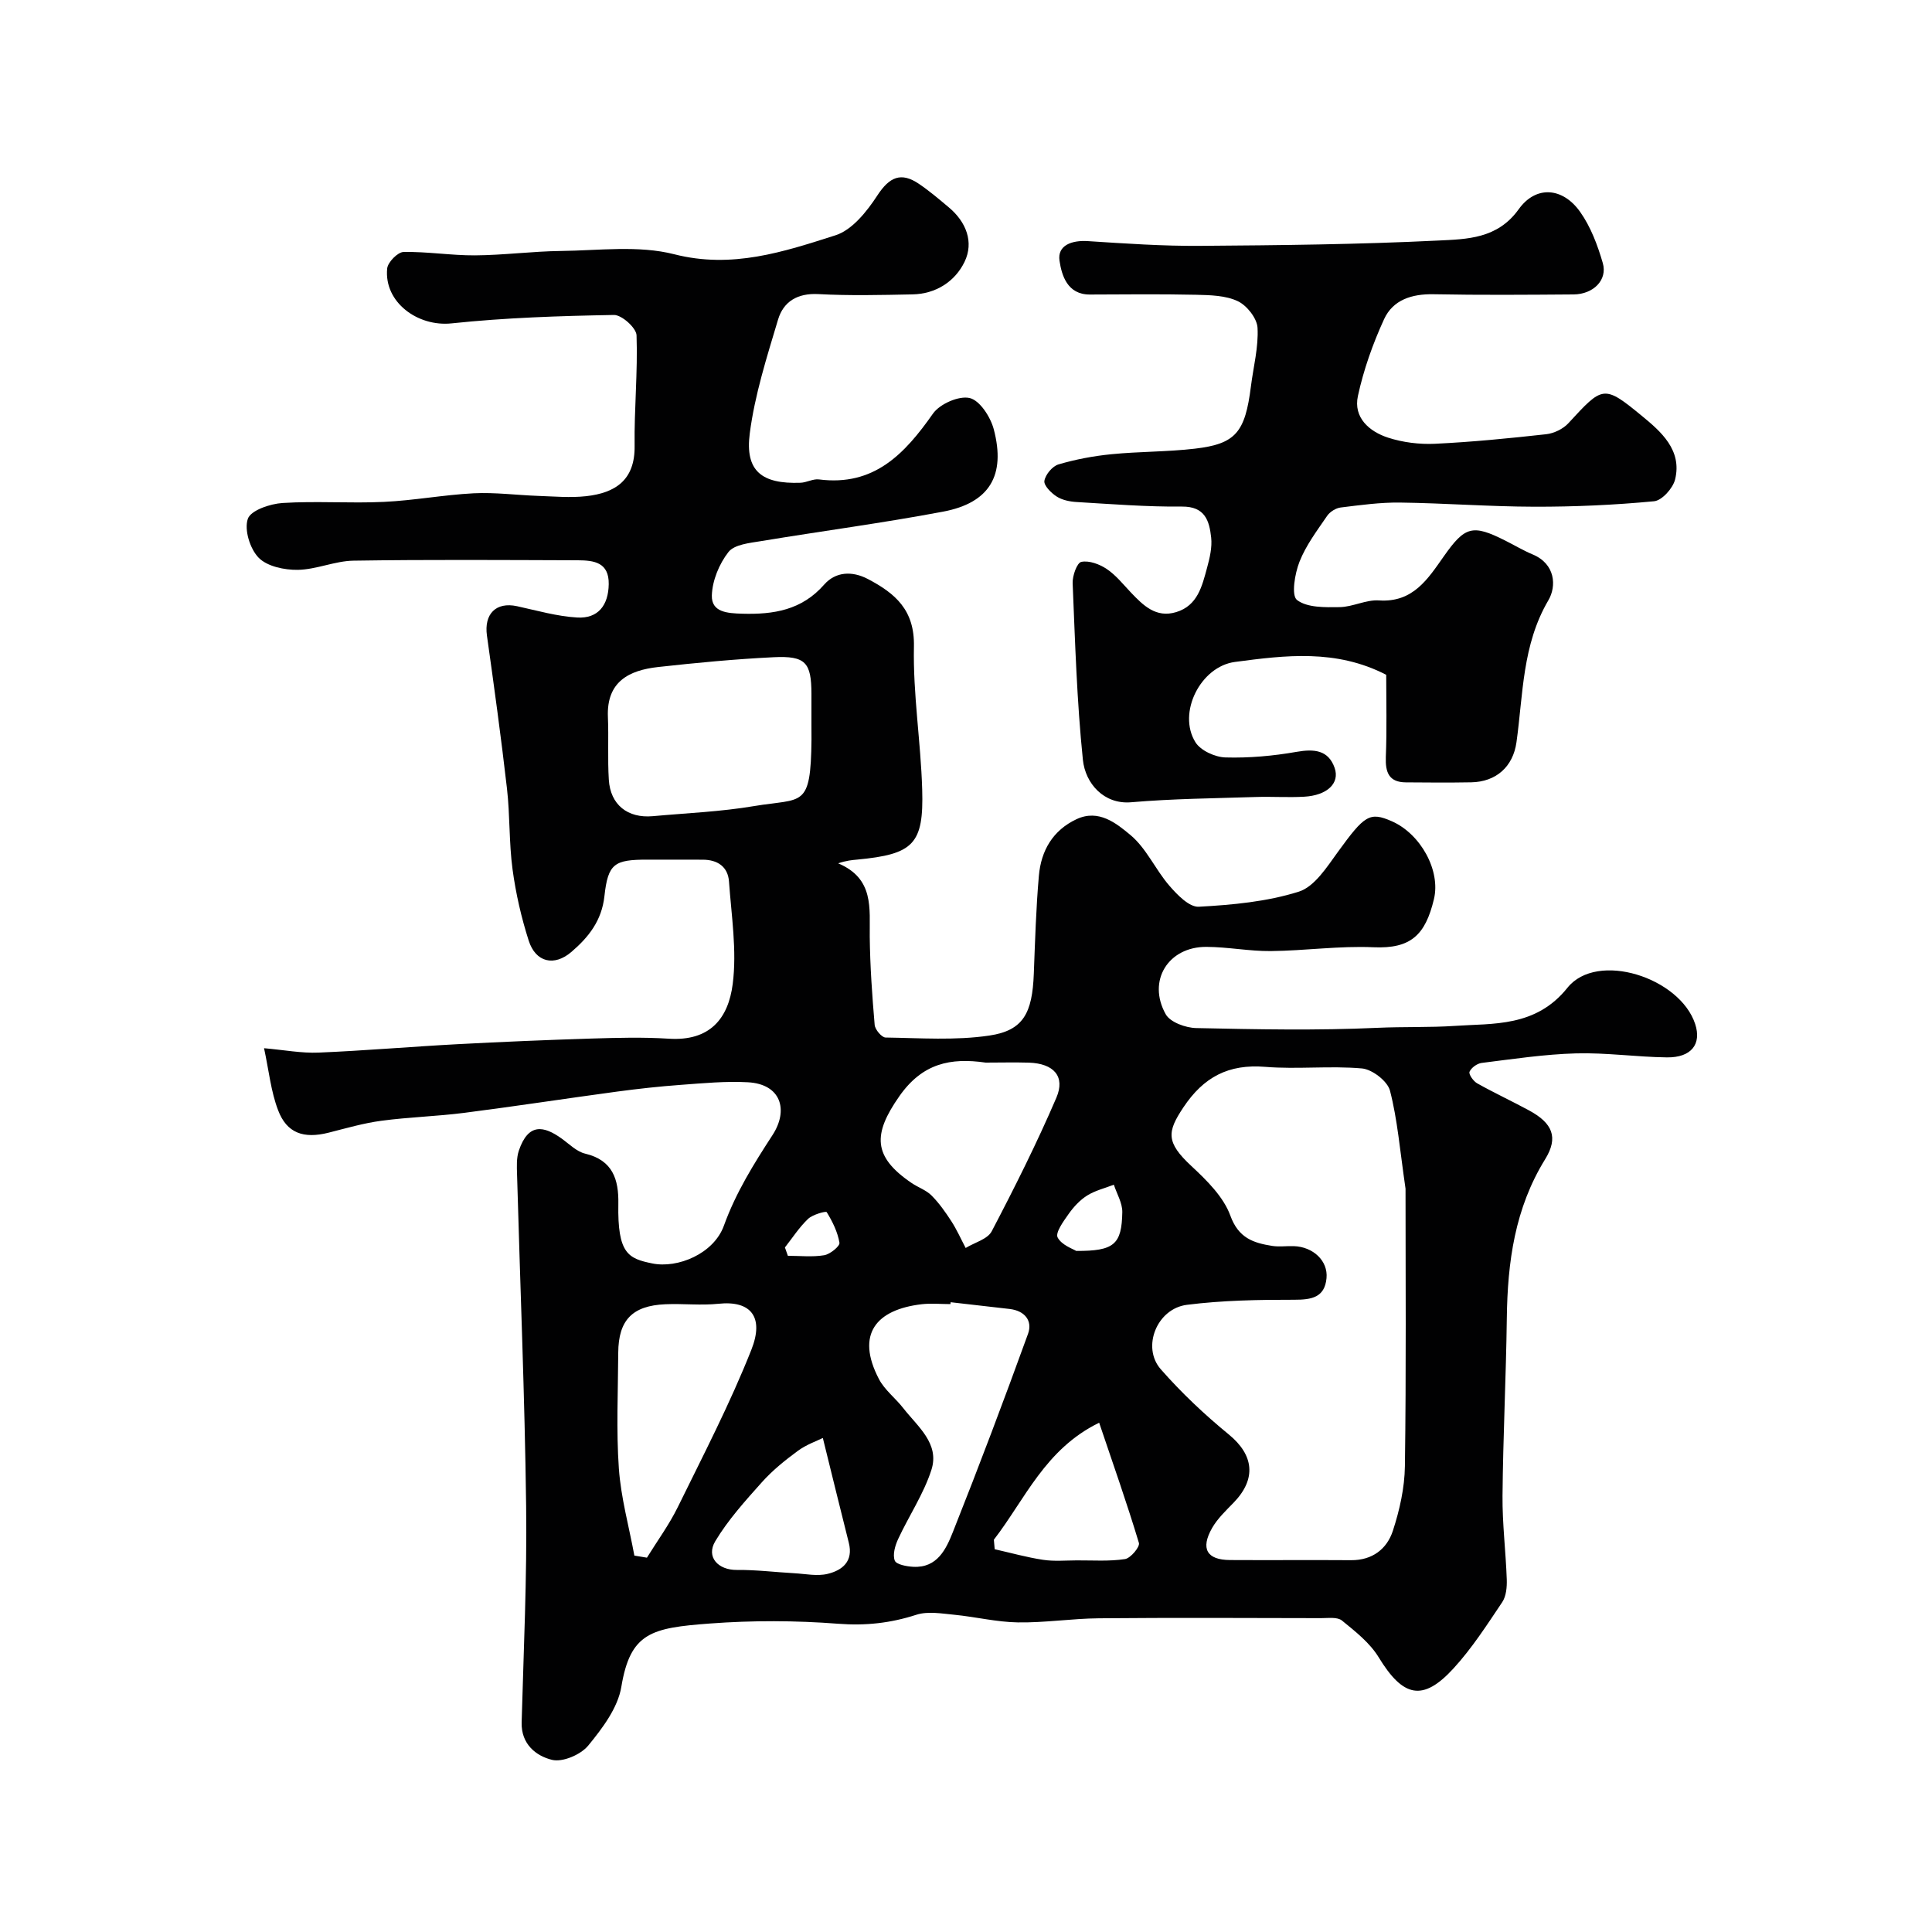
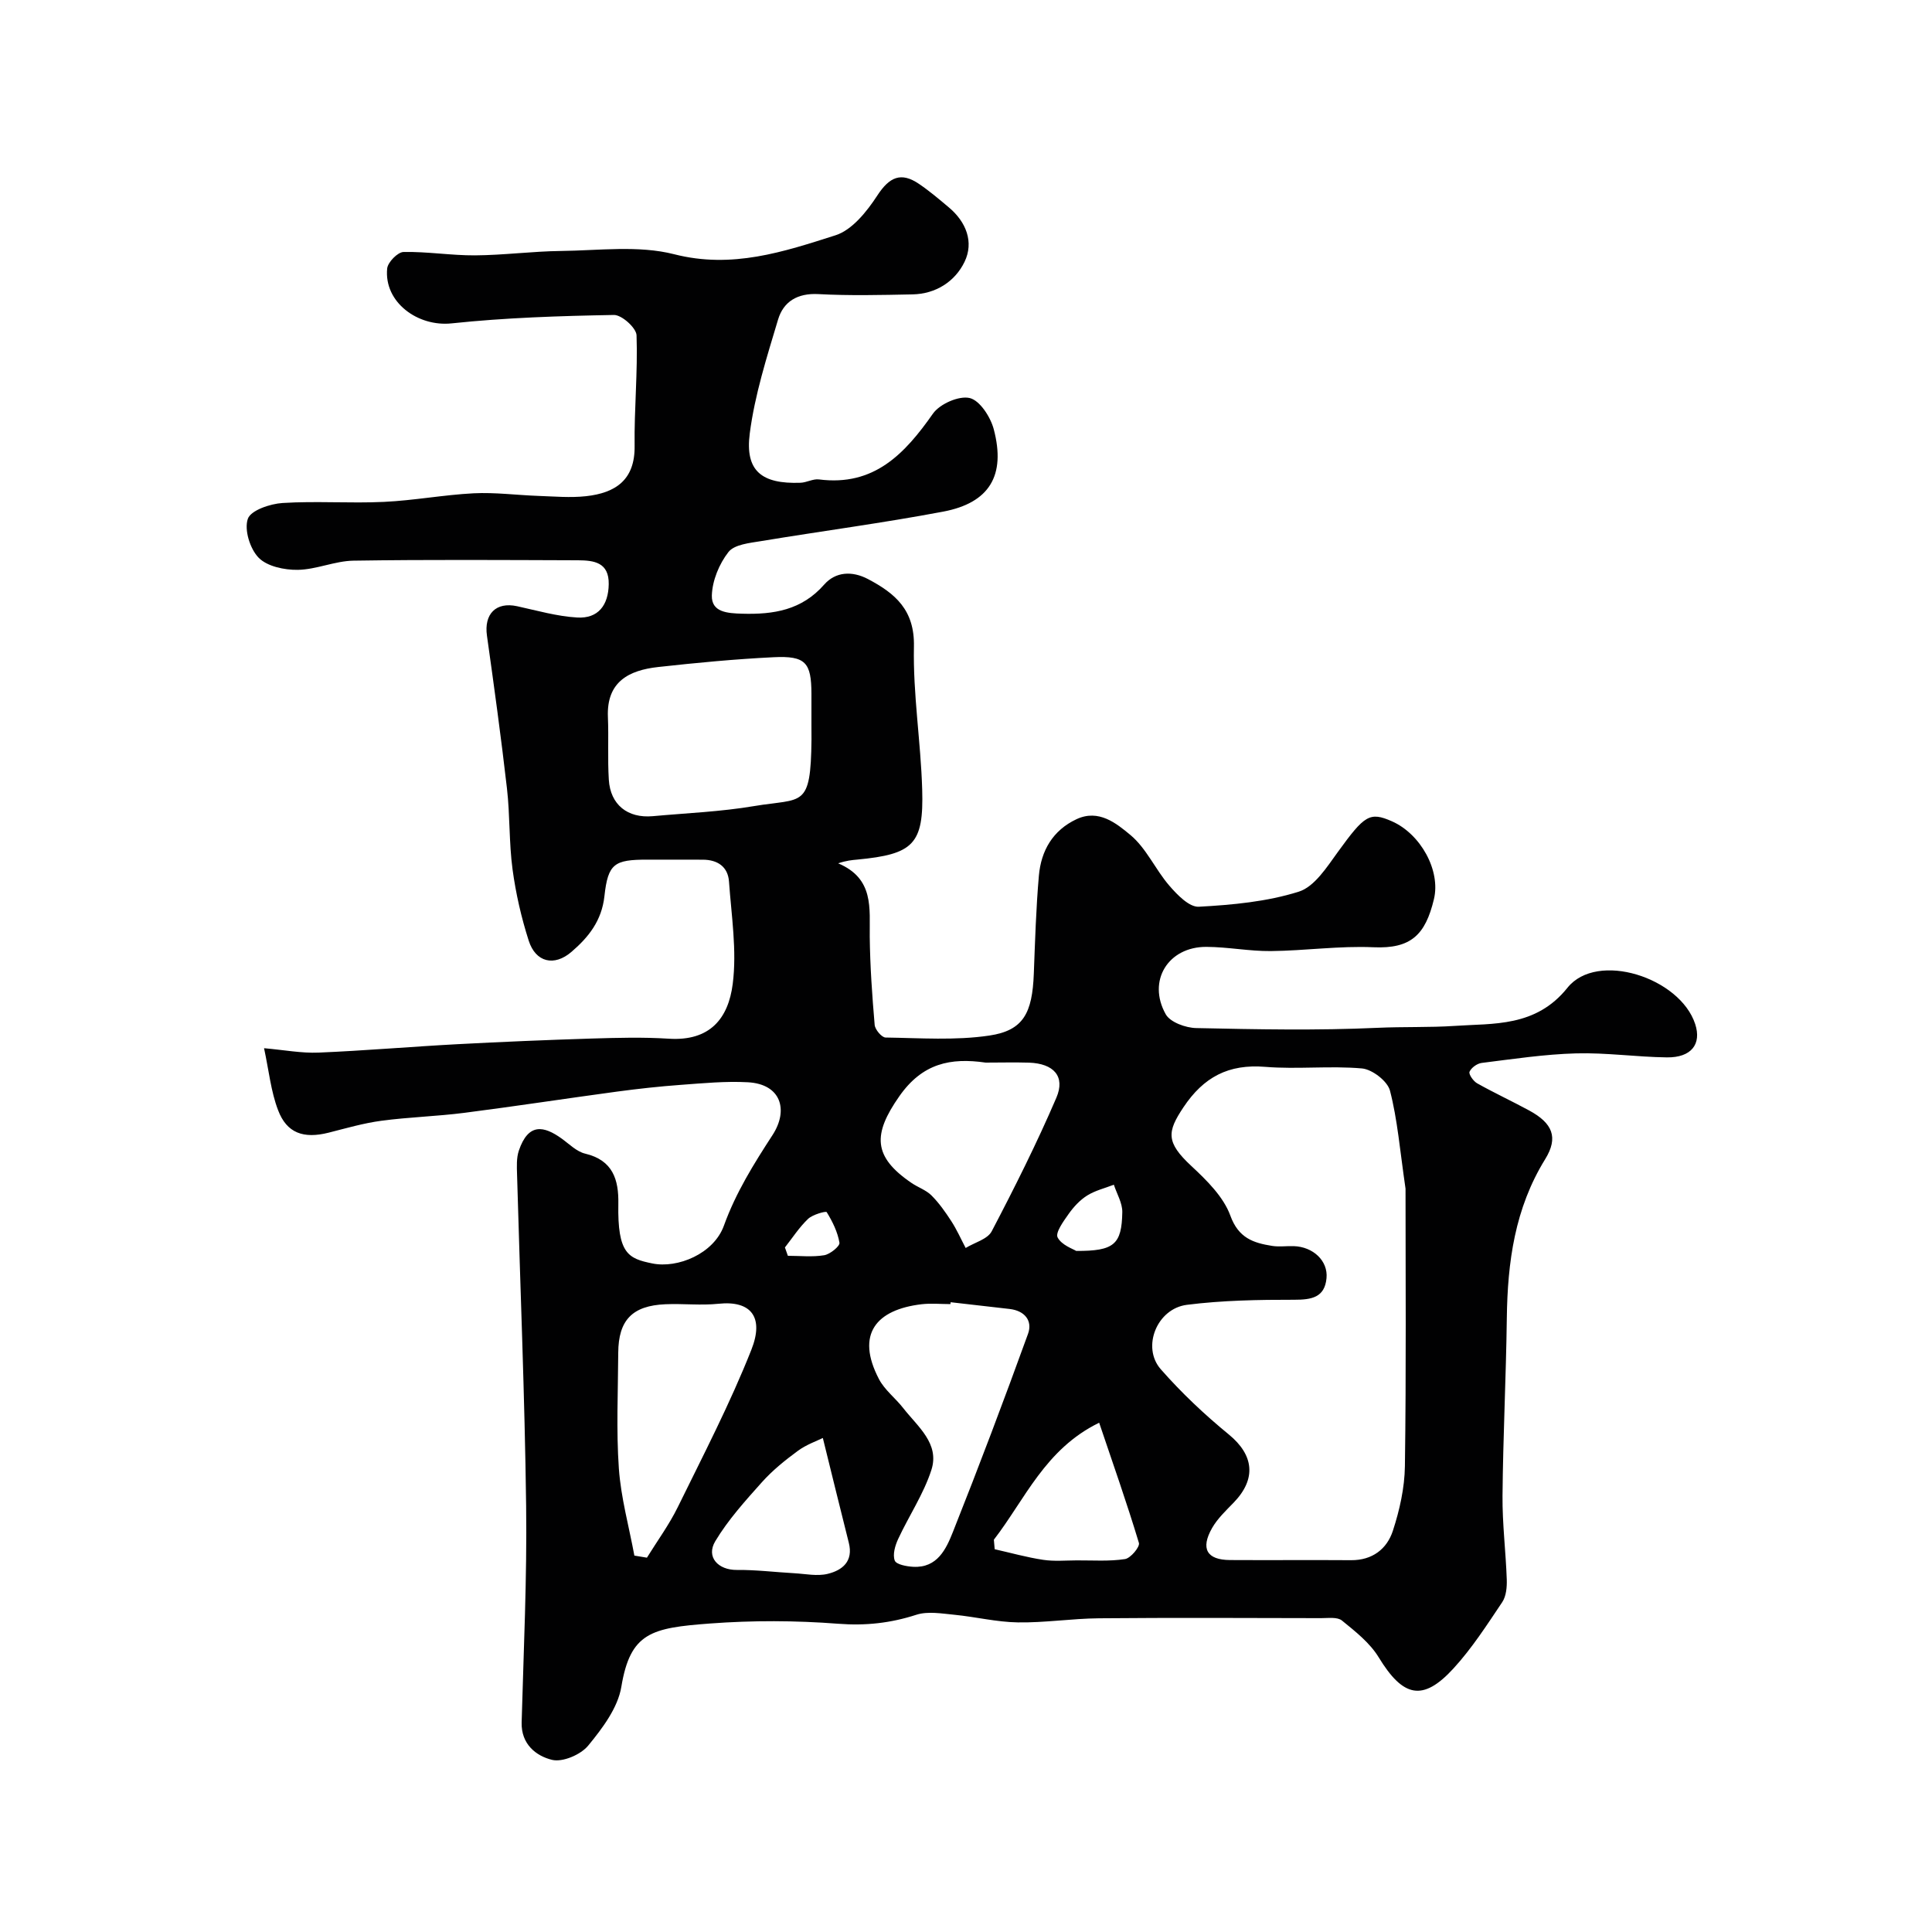
<svg xmlns="http://www.w3.org/2000/svg" enable-background="new 0 0 400 400" viewBox="0 0 400 400">
  <g fill="#010102">
    <path d="m54.67 217.02c4.22.37 7.77 1.06 11.29.91 9.58-.4 19.13-1.23 28.71-1.74 9.25-.49 18.51-.88 27.78-1.17 5.33-.16 10.68-.31 15.99.03 8.58.56 12.35-4.22 13.26-11.32.89-6.93-.27-14.15-.77-21.22-.22-3.06-2.36-4.51-5.41-4.52-3.83-.01-7.67-.01-11.5-.01-6.81 0-8.14.79-8.88 7.56-.56 5.1-3.3 8.51-6.83 11.54-3.57 3.07-7.41 2.17-8.85-2.34-1.53-4.78-2.67-9.76-3.34-14.73-.75-5.55-.52-11.22-1.16-16.78-1.21-10.56-2.66-21.09-4.14-31.61-.64-4.51 1.87-7.06 6.24-6.11 4.13.9 8.27 2.1 12.45 2.34 4.33.25 6.45-2.54 6.52-6.89.08-4.55-3.08-4.94-6.36-4.96-15.5-.05-31-.16-46.49.08-3.85.06-7.68 1.84-11.53 1.9-2.76.04-6.32-.7-8.09-2.5-1.8-1.83-3.03-5.8-2.25-8.06.6-1.76 4.61-3.12 7.19-3.28 6.97-.44 14 .1 20.98-.23 6.21-.29 12.38-1.46 18.59-1.78 4.43-.22 8.89.38 13.35.54 3.31.11 6.65.42 9.92.06 6.06-.67 10.15-3.33 10.05-10.42-.1-7.63.67-15.28.4-22.89-.05-1.53-3.07-4.24-4.68-4.21-11.21.2-22.46.56-33.6 1.74-7 .75-14.04-4.37-13.35-11.36.13-1.3 2.18-3.39 3.38-3.42 4.93-.1 9.87.73 14.8.7 5.93-.04 11.86-.84 17.79-.91 7.84-.09 16.06-1.21 23.46.68 11.98 3.06 22.66-.5 33.4-3.93 3.45-1.1 6.51-4.95 8.66-8.25 2.49-3.81 4.89-4.92 8.61-2.39 2.17 1.47 4.18 3.18 6.19 4.87 3.6 3.02 5.22 7.19 3.25 11.27-1.96 4.05-5.92 6.65-10.78 6.74-6.5.13-13.01.29-19.49-.06-4.32-.23-7.22 1.54-8.34 5.27-2.32 7.76-4.83 15.59-5.86 23.58-1.01 7.78 2.47 10.5 10.51 10.21 1.28-.05 2.6-.85 3.82-.69 11.39 1.46 17.74-5.27 23.59-13.61 1.41-2.02 5.39-3.77 7.62-3.24 2.1.5 4.31 3.93 4.98 6.47 2.52 9.56-.89 15.24-10.49 17.05-12.5 2.36-25.13 4.02-37.68 6.1-2.37.39-5.53.69-6.76 2.26-1.92 2.45-3.35 5.92-3.44 9-.09 3.47 3.2 3.68 6.27 3.77 6.52.19 12.34-.73 16.99-6.03 2.35-2.67 5.76-2.88 9.07-1.14 5.64 2.97 9.67 6.4 9.51 13.96-.21 9.85 1.42 19.72 1.71 29.6.34 11.36-1.82 13.41-13.45 14.52-1.08.1-2.16.18-3.95.77 7.49 3.17 6.47 9.31 6.54 15.2.07 6.09.5 12.18 1.02 18.25.08.97 1.46 2.61 2.26 2.62 7.17.1 14.45.64 21.49-.41s8.89-4.64 9.2-12.82c.26-6.77.46-13.55 1.05-20.29.46-5.17 2.87-9.38 7.8-11.69 4.59-2.15 8.26.88 11.13 3.26 3.31 2.74 5.18 7.15 8.07 10.5 1.63 1.89 4.12 4.47 6.1 4.37 6.97-.38 14.11-1.04 20.71-3.12 3.27-1.03 5.84-5.12 8.12-8.26 5.49-7.56 6.54-8.34 11.16-6.31 5.94 2.62 10.13 10.18 8.7 16.12-1.77 7.41-4.77 10.3-12.5 9.96-7.07-.32-14.19.72-21.29.79-4.43.04-8.87-.85-13.3-.87-7.92-.05-12.32 7.02-8.44 13.95.93 1.66 4.14 2.82 6.32 2.86 12.49.27 25.01.52 37.48-.05 5.41-.25 10.89-.05 16.06-.4 7.91-.55 16.75.31 23.31-7.89 6.13-7.66 23.29-2.14 26.45 7.51 1.36 4.16-.8 6.96-5.86 6.9-6.27-.08-12.54-1-18.79-.83-6.54.18-13.06 1.17-19.57 1.98-.94.12-2.15 1-2.5 1.83-.21.51.79 1.95 1.58 2.39 3.54 1.99 7.23 3.7 10.8 5.64 4.79 2.61 6.08 5.54 3.28 10.07-6.29 10.18-7.79 21.3-7.94 32.91-.16 12.27-.78 24.53-.89 36.8-.05 5.76.68 11.53.88 17.3.05 1.57-.11 3.46-.94 4.7-3.16 4.71-6.27 9.55-10.08 13.71-6.37 6.96-10.46 5.98-15.51-2.31-1.82-2.98-4.82-5.34-7.59-7.59-.95-.78-2.86-.5-4.33-.5-15.33-.03-30.66-.11-45.99.03-5.6.05-11.21.94-16.8.85-4.38-.07-8.73-1.15-13.12-1.58-2.62-.25-5.5-.77-7.88 0-5.34 1.73-10.51 2.3-16.19 1.86-8.8-.68-17.74-.71-26.54-.05-12.12.91-16.48 1.85-18.35 13.11-.72 4.35-3.92 8.59-6.86 12.17-1.55 1.88-5.28 3.48-7.48 2.95-3.3-.8-6.42-3.24-6.3-7.75.41-14.95 1.12-29.9.93-44.85-.29-22.87-1.24-45.73-1.88-68.6-.05-1.65-.14-3.41.37-4.93 1.97-5.81 5.19-5.13 8.84-2.52 1.59 1.14 3.12 2.72 4.9 3.14 5.72 1.36 6.95 5.36 6.86 10.38-.19 10.36 2.07 11.34 7.02 12.35 5.26 1.08 12.74-2 14.84-7.83 2.47-6.84 6.18-12.77 10.07-18.76 3.34-5.15 1.79-10.55-5.13-10.92-4.6-.25-9.26.2-13.88.54-4.42.32-8.83.81-13.23 1.4-10.53 1.42-21.03 3.04-31.57 4.39-5.7.73-11.47.88-17.16 1.64-3.69.49-7.32 1.55-10.95 2.47-5.17 1.3-8.66.11-10.46-4.67-1.48-3.86-1.89-8.12-2.9-12.82zm236.33 29.08c-1.18-8.07-1.67-14.32-3.22-20.29-.51-1.97-3.66-4.4-5.79-4.6-6.64-.59-13.4.21-20.04-.33-7.58-.62-12.75 2.09-16.95 8.4-3.35 5.03-3.66 7.19 1.66 12.13 3.18 2.96 6.65 6.37 8.07 10.27 1.69 4.66 4.77 5.65 8.65 6.27 1.46.23 2.99 0 4.49.05 3.98.13 7.12 3.03 6.77 6.64-.38 4.01-3.11 4.46-6.68 4.46-7.41-.01-14.89.12-22.23 1.05-6.22.79-9.4 8.78-5.41 13.33 4.28 4.88 9.07 9.4 14.09 13.51 5.17 4.24 5.79 9.17 1 14.12-1.6 1.65-3.34 3.29-4.46 5.25-2.44 4.29-1.08 6.6 3.7 6.63 8.36.05 16.72-.03 25.08.03 4.4.03 7.42-2.32 8.65-6.09 1.4-4.29 2.43-8.9 2.49-13.38.28-19.76.13-39.51.13-57.45zm-123-95.98c0-2.16.01-4.32 0-6.48-.02-6.48-1.21-7.89-7.83-7.57-7.99.39-15.97 1.15-23.92 2.03-6.03.67-10.69 3.03-10.39 10.33.18 4.33-.08 8.69.19 13.01.32 5.17 3.89 8.01 9.11 7.54 7-.64 14.06-.92 20.98-2.09 10.04-1.7 11.72.62 11.87-13.79 0-.99-.01-1.99-.01-2.98zm28.82 119.49c-.01.13-.03.26-.04.39-2 0-4.02-.2-5.99.03-9.35 1.11-13.68 6.16-8.82 15.48 1.18 2.27 3.43 3.96 5.04 6.03 2.97 3.82 7.59 7.33 5.82 12.81-1.61 4.98-4.65 9.49-6.88 14.29-.63 1.36-1.17 3.22-.7 4.46.31.82 2.48 1.22 3.84 1.29 4.98.26 6.8-3.69 8.21-7.24 5.4-13.58 10.56-27.25 15.54-40.99.99-2.73-.7-4.79-3.8-5.15-4.08-.48-8.15-.93-12.22-1.4zm-65.48 52.46c.87.14 1.73.29 2.6.43 2.14-3.47 4.58-6.79 6.37-10.43 5.29-10.78 10.84-21.47 15.25-32.61 2.68-6.76-.06-10.24-6.8-9.53-3.63.38-7.33-.06-10.99.1-6.86.29-9.73 3.29-9.77 10.04-.04 8-.43 16.03.13 23.99.43 6.04 2.1 12.01 3.21 18.01zm72.72-102.07c-7.26-1.05-13.08.13-17.86 6.96-5.51 7.87-5.51 12.5 2.54 17.97 1.34.91 3 1.46 4.11 2.57 1.58 1.58 2.89 3.45 4.11 5.33 1.14 1.76 1.99 3.69 2.97 5.55 1.84-1.13 4.53-1.81 5.39-3.45 4.75-9.07 9.35-18.25 13.39-27.66 1.9-4.43-.56-7.08-5.66-7.26-3-.09-5.99-.01-8.99-.01zm1.71 98.78c.06.66.11 1.31.17 1.97 3.33.75 6.63 1.68 10 2.19 2.28.35 4.64.13 6.97.12 3.35-.02 6.74.23 10.01-.27 1.16-.18 3.12-2.53 2.88-3.34-2.49-8.27-5.37-16.42-8.23-24.89-11.19 5.45-15.33 15.84-21.8 24.22zm-35.41-21.06c-1.25.62-3.42 1.37-5.18 2.67-2.64 1.94-5.25 4.04-7.43 6.48-3.46 3.87-7.01 7.8-9.66 12.22-1.97 3.29.62 5.99 4.47 5.95 3.96-.04 7.92.46 11.88.68 2.32.13 4.76.66 6.92.13 3.04-.74 5.36-2.59 4.37-6.46-1.74-6.88-3.42-13.8-5.37-21.67zm52.45-38.73c7.88.04 9.43-1.35 9.55-8.03.03-1.88-1.13-3.79-1.75-5.68-1.86.73-3.88 1.2-5.54 2.25-1.5.94-2.8 2.36-3.83 3.82-1.06 1.5-2.78 3.86-2.27 4.85.83 1.6 3.23 2.39 3.84 2.79zm-60.3-.72c.2.58.41 1.15.61 1.73 2.52 0 5.08.29 7.53-.12 1.22-.21 3.26-1.87 3.15-2.58-.37-2.22-1.44-4.39-2.64-6.34-.16-.26-2.9.49-3.85 1.39-1.83 1.74-3.23 3.92-4.8 5.92z" />
-     <path d="m287 139.71c-10.38-5.36-20.87-4.05-31.33-2.66-7.1.94-11.95 10.53-8.17 16.62 1.07 1.73 4.07 3.09 6.22 3.15 4.9.14 9.89-.31 14.73-1.16 3.65-.64 6.58-.37 7.87 3.32 1.12 3.21-1.58 5.7-6.29 5.97-3.34.19-6.71-.05-10.06.06-8.6.28-17.22.35-25.79 1.09-5.61.48-9.47-3.86-9.98-8.79-1.25-12.13-1.61-24.37-2.12-36.57-.06-1.53.9-4.23 1.8-4.41 1.61-.33 3.77.48 5.25 1.47 1.9 1.27 3.4 3.17 5 4.86 2.57 2.69 5.2 5.34 9.39 4.07 4.45-1.35 5.36-5.4 6.39-9.18.55-2.02 1.07-4.21.85-6.25-.38-3.44-1.24-6.47-6.06-6.42-7.26.07-14.52-.51-21.78-.94-1.42-.08-3-.4-4.16-1.15-1.14-.73-2.68-2.28-2.53-3.23.21-1.3 1.66-3.04 2.92-3.41 3.56-1.05 7.28-1.75 10.98-2.11 5.74-.57 11.55-.48 17.27-1.15 8.45-.99 10.39-3.37 11.59-12.9.51-4.05 1.59-8.12 1.37-12.12-.11-1.97-2.2-4.62-4.08-5.51-2.53-1.2-5.72-1.26-8.64-1.33-7.33-.16-14.66-.08-21.99-.05-4.7.02-5.84-4.02-6.29-6.99-.48-3.21 2.55-4.28 5.86-4.07 7.75.5 15.53 1.04 23.29.98 16.43-.12 32.87-.29 49.27-1.1 5.93-.29 12.26-.34 16.65-6.48 3.58-5 9.14-4.53 12.73.56 2.19 3.1 3.61 6.89 4.68 10.58 1.02 3.51-1.96 6.47-6.05 6.5-9.66.07-19.33.15-28.98-.04-4.49-.09-8.41 1.15-10.25 5.16-2.33 5.08-4.24 10.46-5.42 15.91-.97 4.46 2.34 7.35 6.24 8.62 3.06.99 6.49 1.42 9.71 1.27 7.7-.37 15.38-1.13 23.04-1.98 1.61-.18 3.49-1.09 4.58-2.27 7.12-7.73 7.29-8.06 15.24-1.51 3.91 3.21 8.36 7.06 6.86 13.15-.45 1.82-2.72 4.36-4.36 4.51-8.22.78-16.51 1.15-24.77 1.13-9.28-.02-18.55-.74-27.83-.86-4.09-.05-8.2.52-12.27 1.02-1 .12-2.22.88-2.8 1.72-2.09 3.06-4.39 6.1-5.73 9.5-.98 2.47-1.73 7-.52 7.93 2.11 1.62 5.81 1.52 8.83 1.48 2.72-.04 5.46-1.57 8.13-1.39 7.07.48 10.13-4.44 13.45-9.15 4.37-6.21 5.93-6.65 12.7-3.24 1.9.95 3.73 2.05 5.68 2.87 4.73 1.97 4.97 6.59 3.25 9.5-5.42 9.23-5.21 19.42-6.6 29.38-.71 5.08-4.22 8.2-9.36 8.3-4.52.08-9.04.05-13.56.01-3.5-.03-4.24-2.08-4.13-5.23.23-5.64.08-11.3.08-17.04z" />
  </g>
</svg>